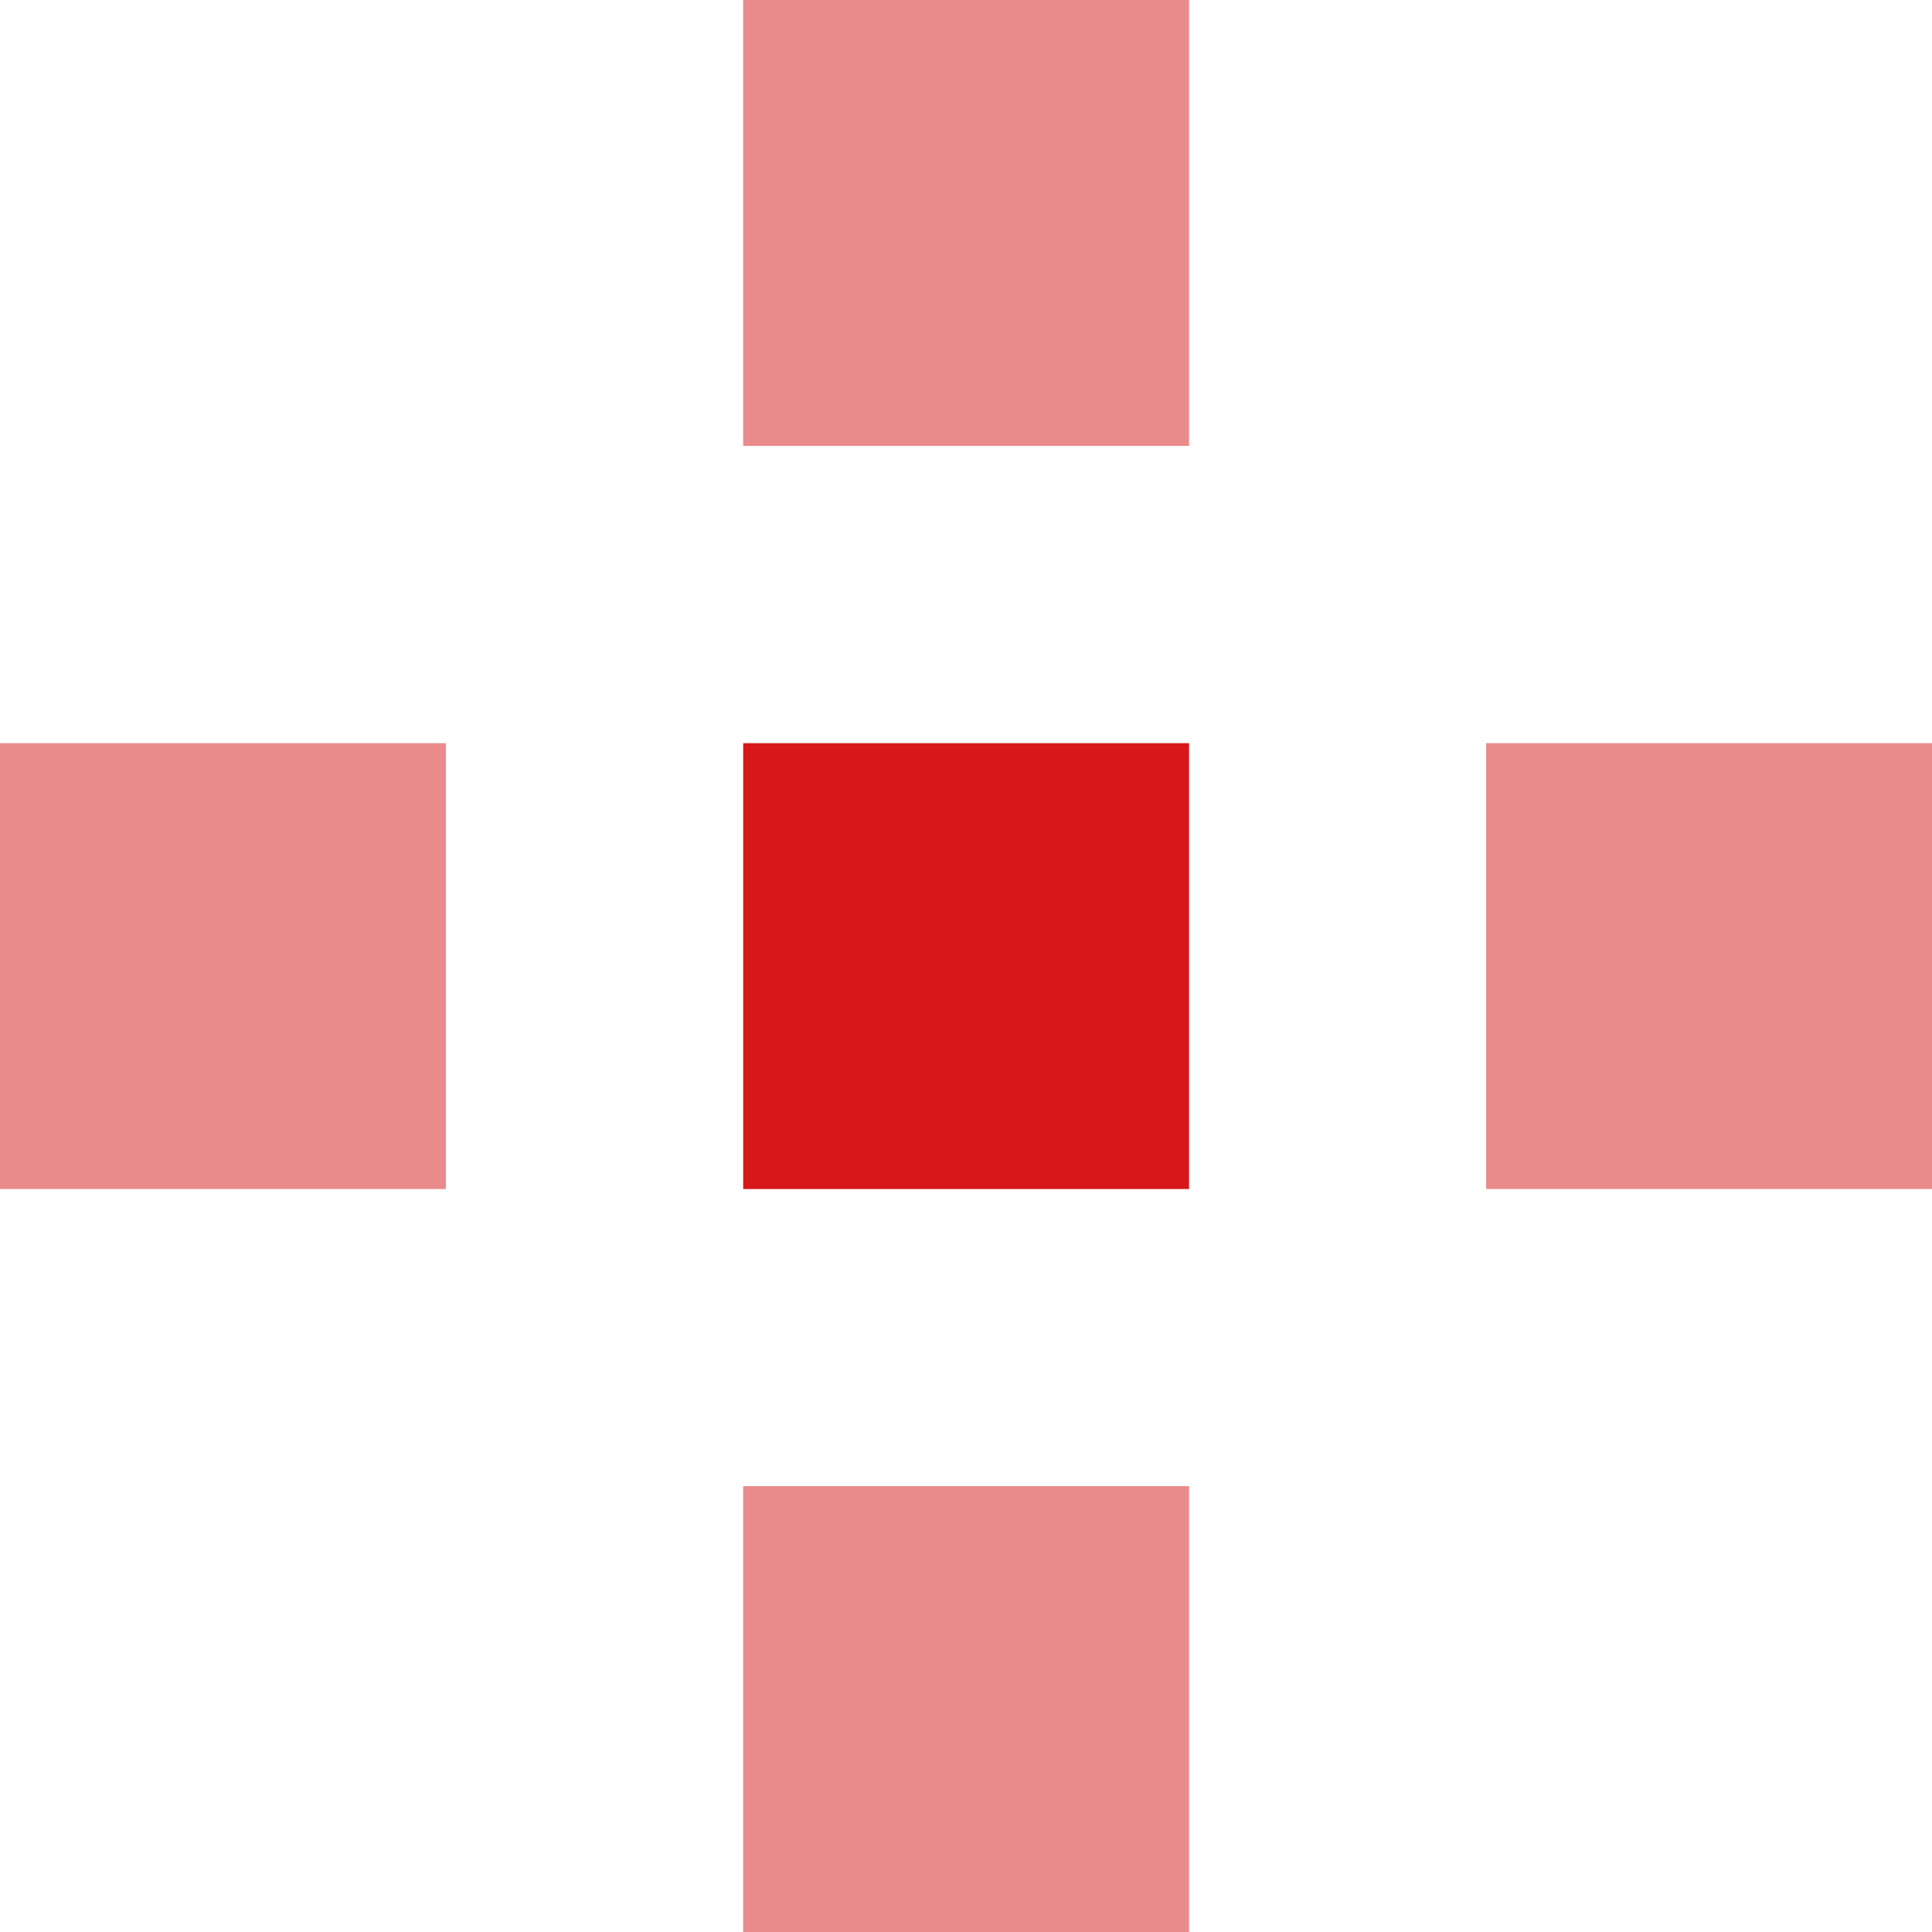
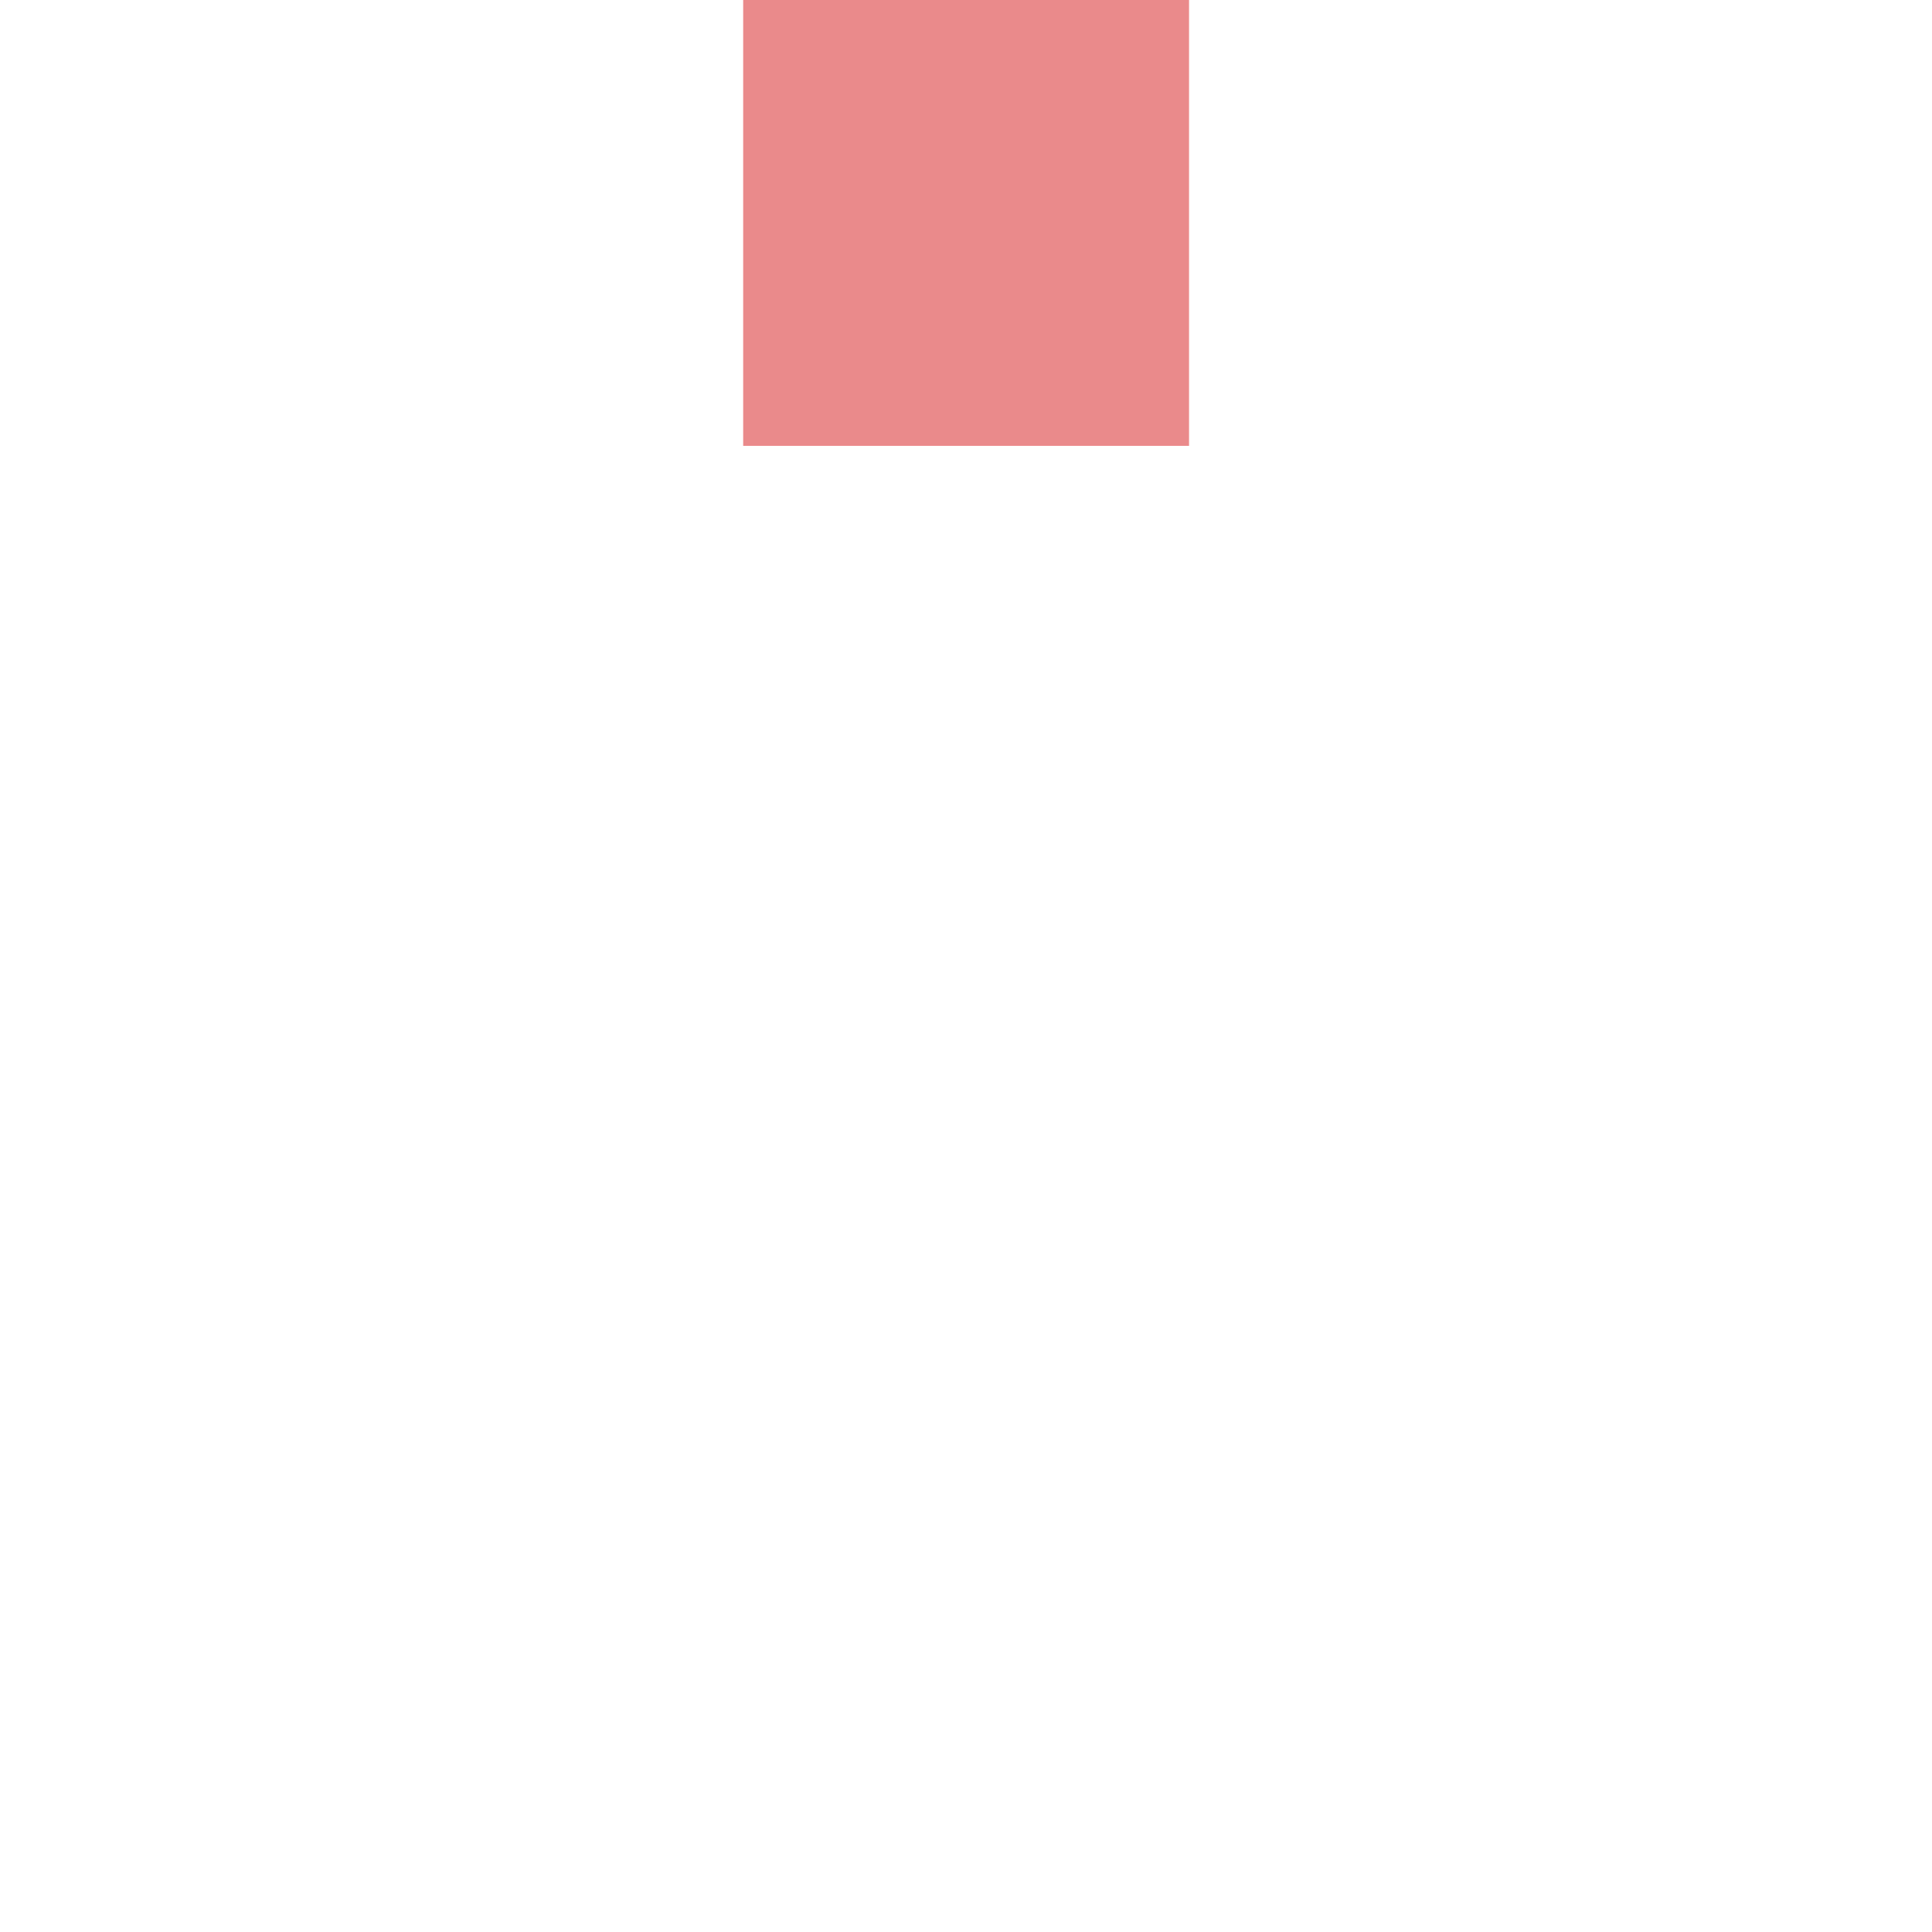
<svg xmlns="http://www.w3.org/2000/svg" width="31.02mm" height="31.02mm" viewBox="0 0 87.92 87.92">
  <defs>
    <style>.cls-1,.cls-2{fill:#d71719;}.cls-1{opacity:0.5;}</style>
  </defs>
  <g id="图层_2" data-name="图层 2">
    <g id="Layer_2" data-name="Layer 2">
-       <rect class="cls-1" x="33.82" y="67.63" width="20.29" height="20.29" />
-       <rect class="cls-1" x="67.63" y="33.82" width="20.29" height="20.29" />
-       <rect class="cls-2" x="33.82" y="33.82" width="20.29" height="20.29" />
-       <rect class="cls-1" y="33.82" width="20.29" height="20.29" />
      <rect class="cls-1" x="33.82" width="20.29" height="20.29" />
    </g>
  </g>
</svg>